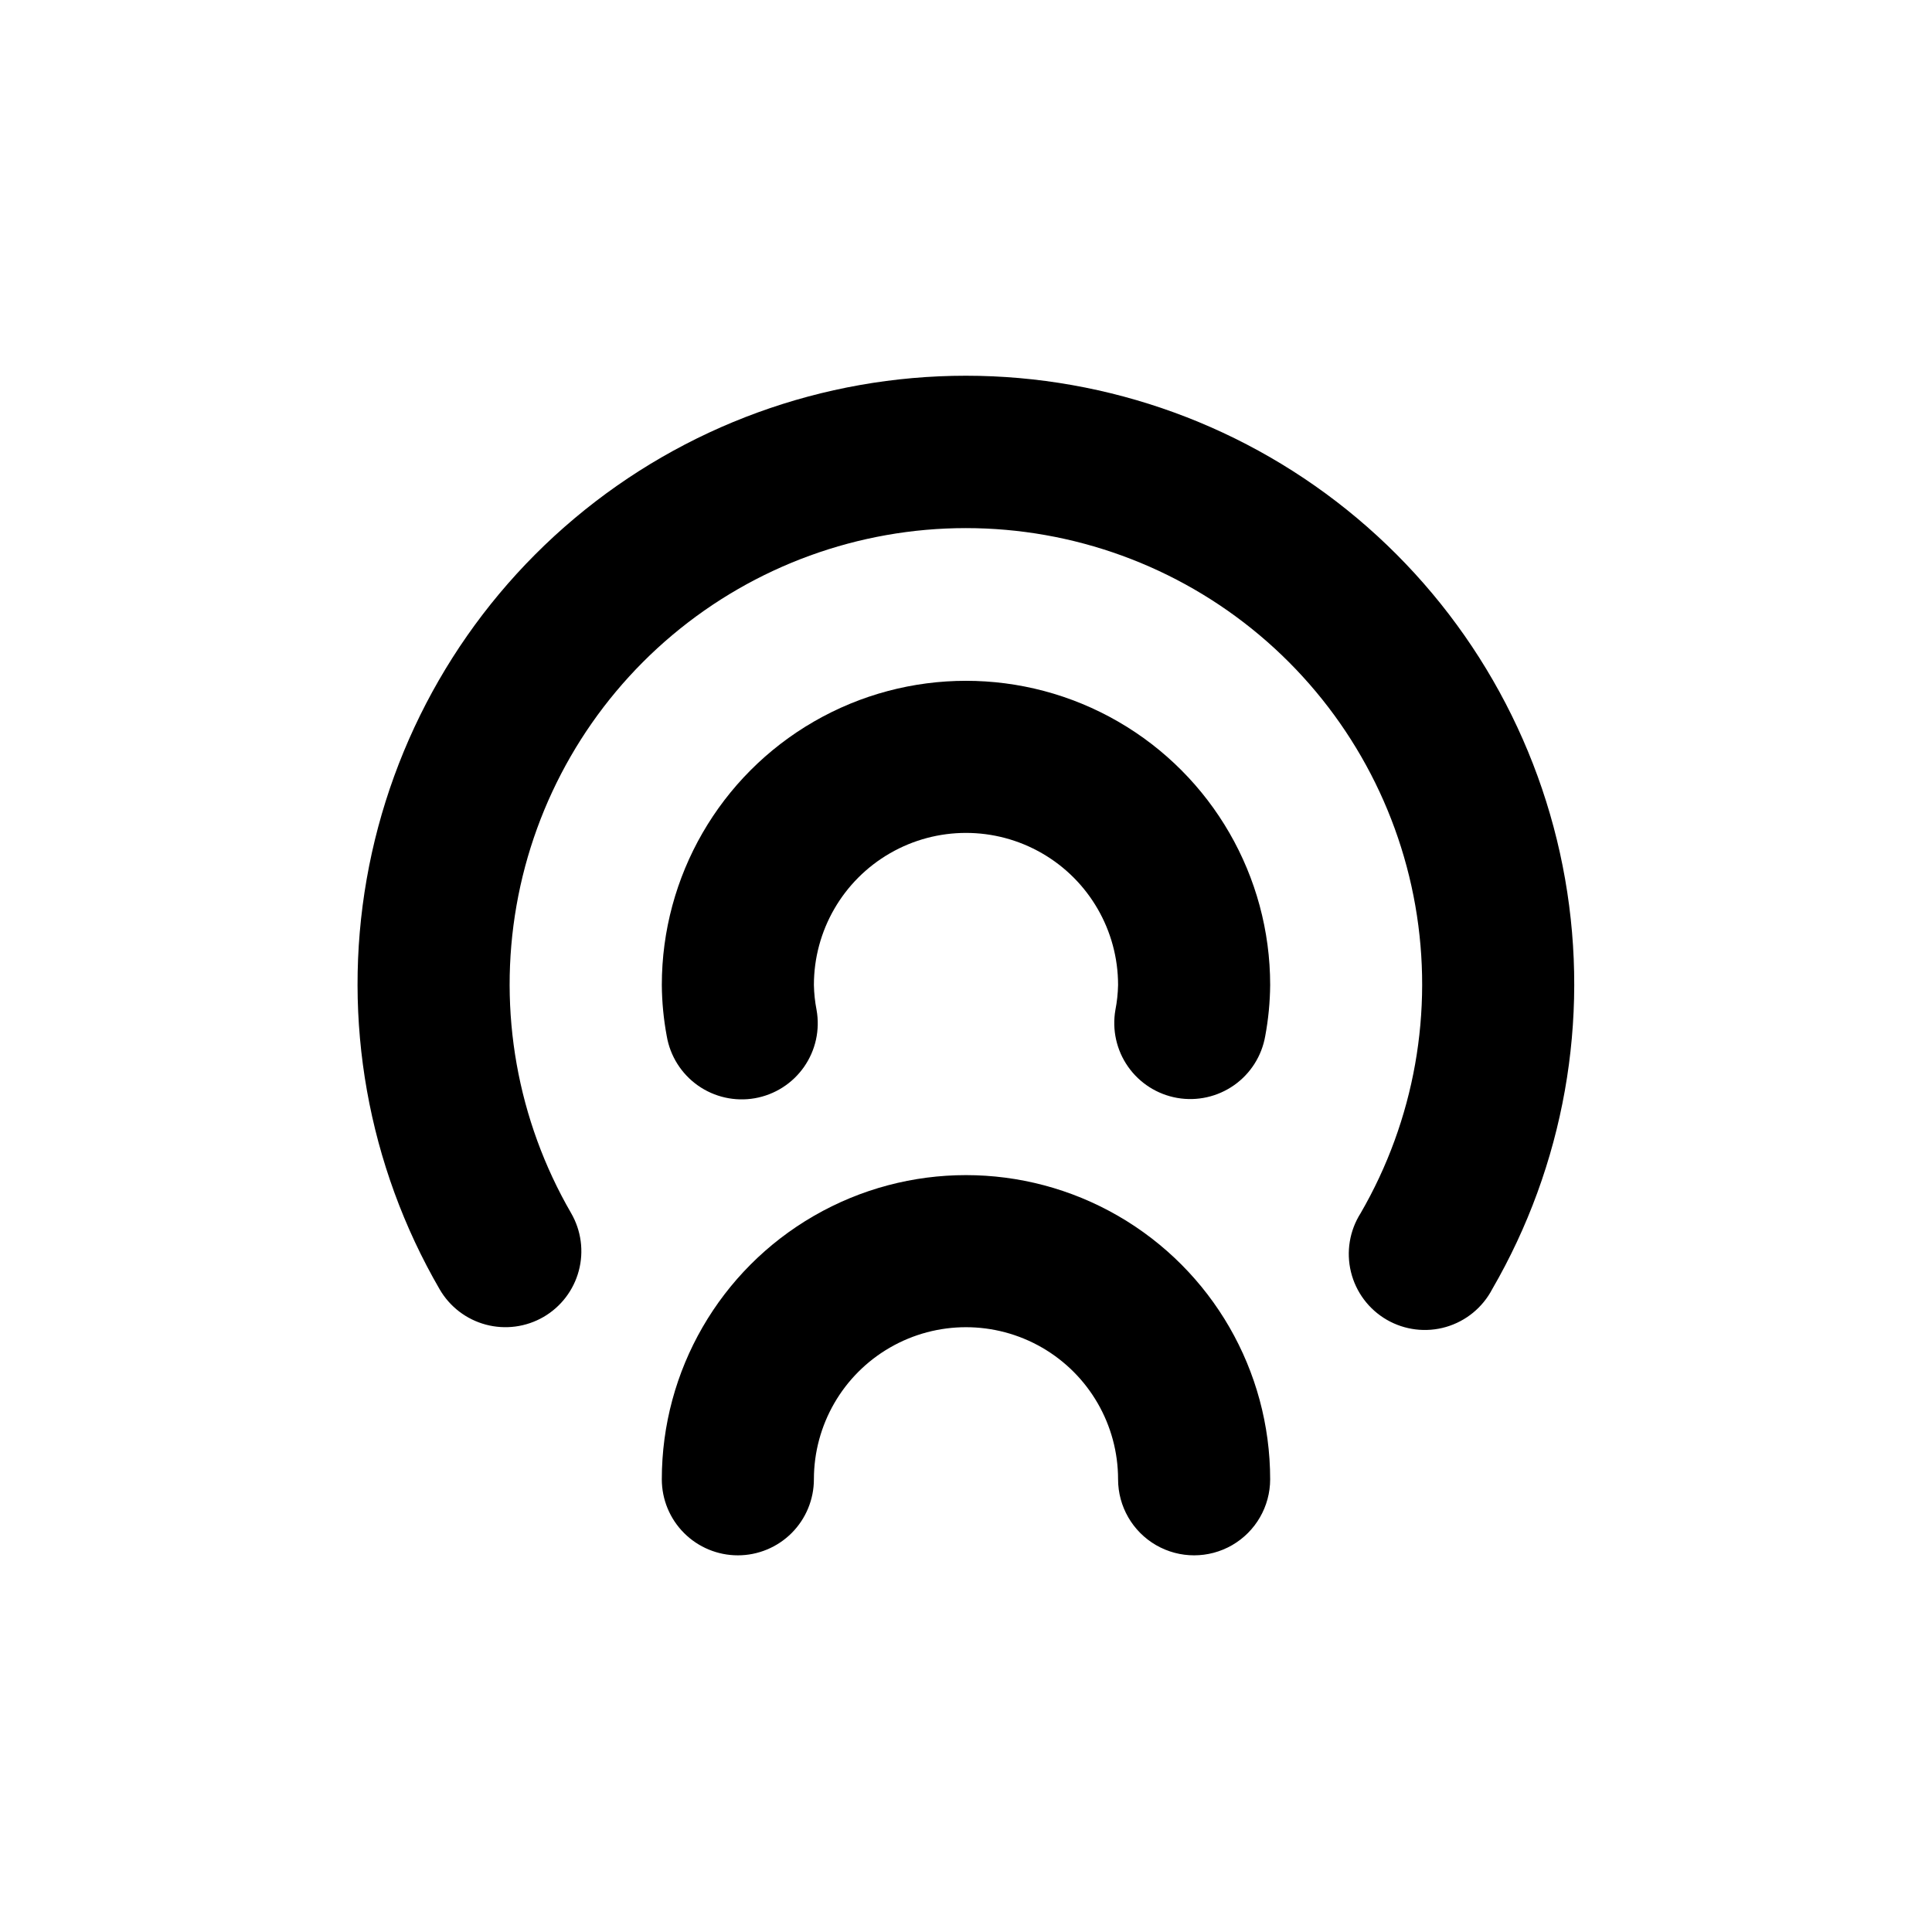
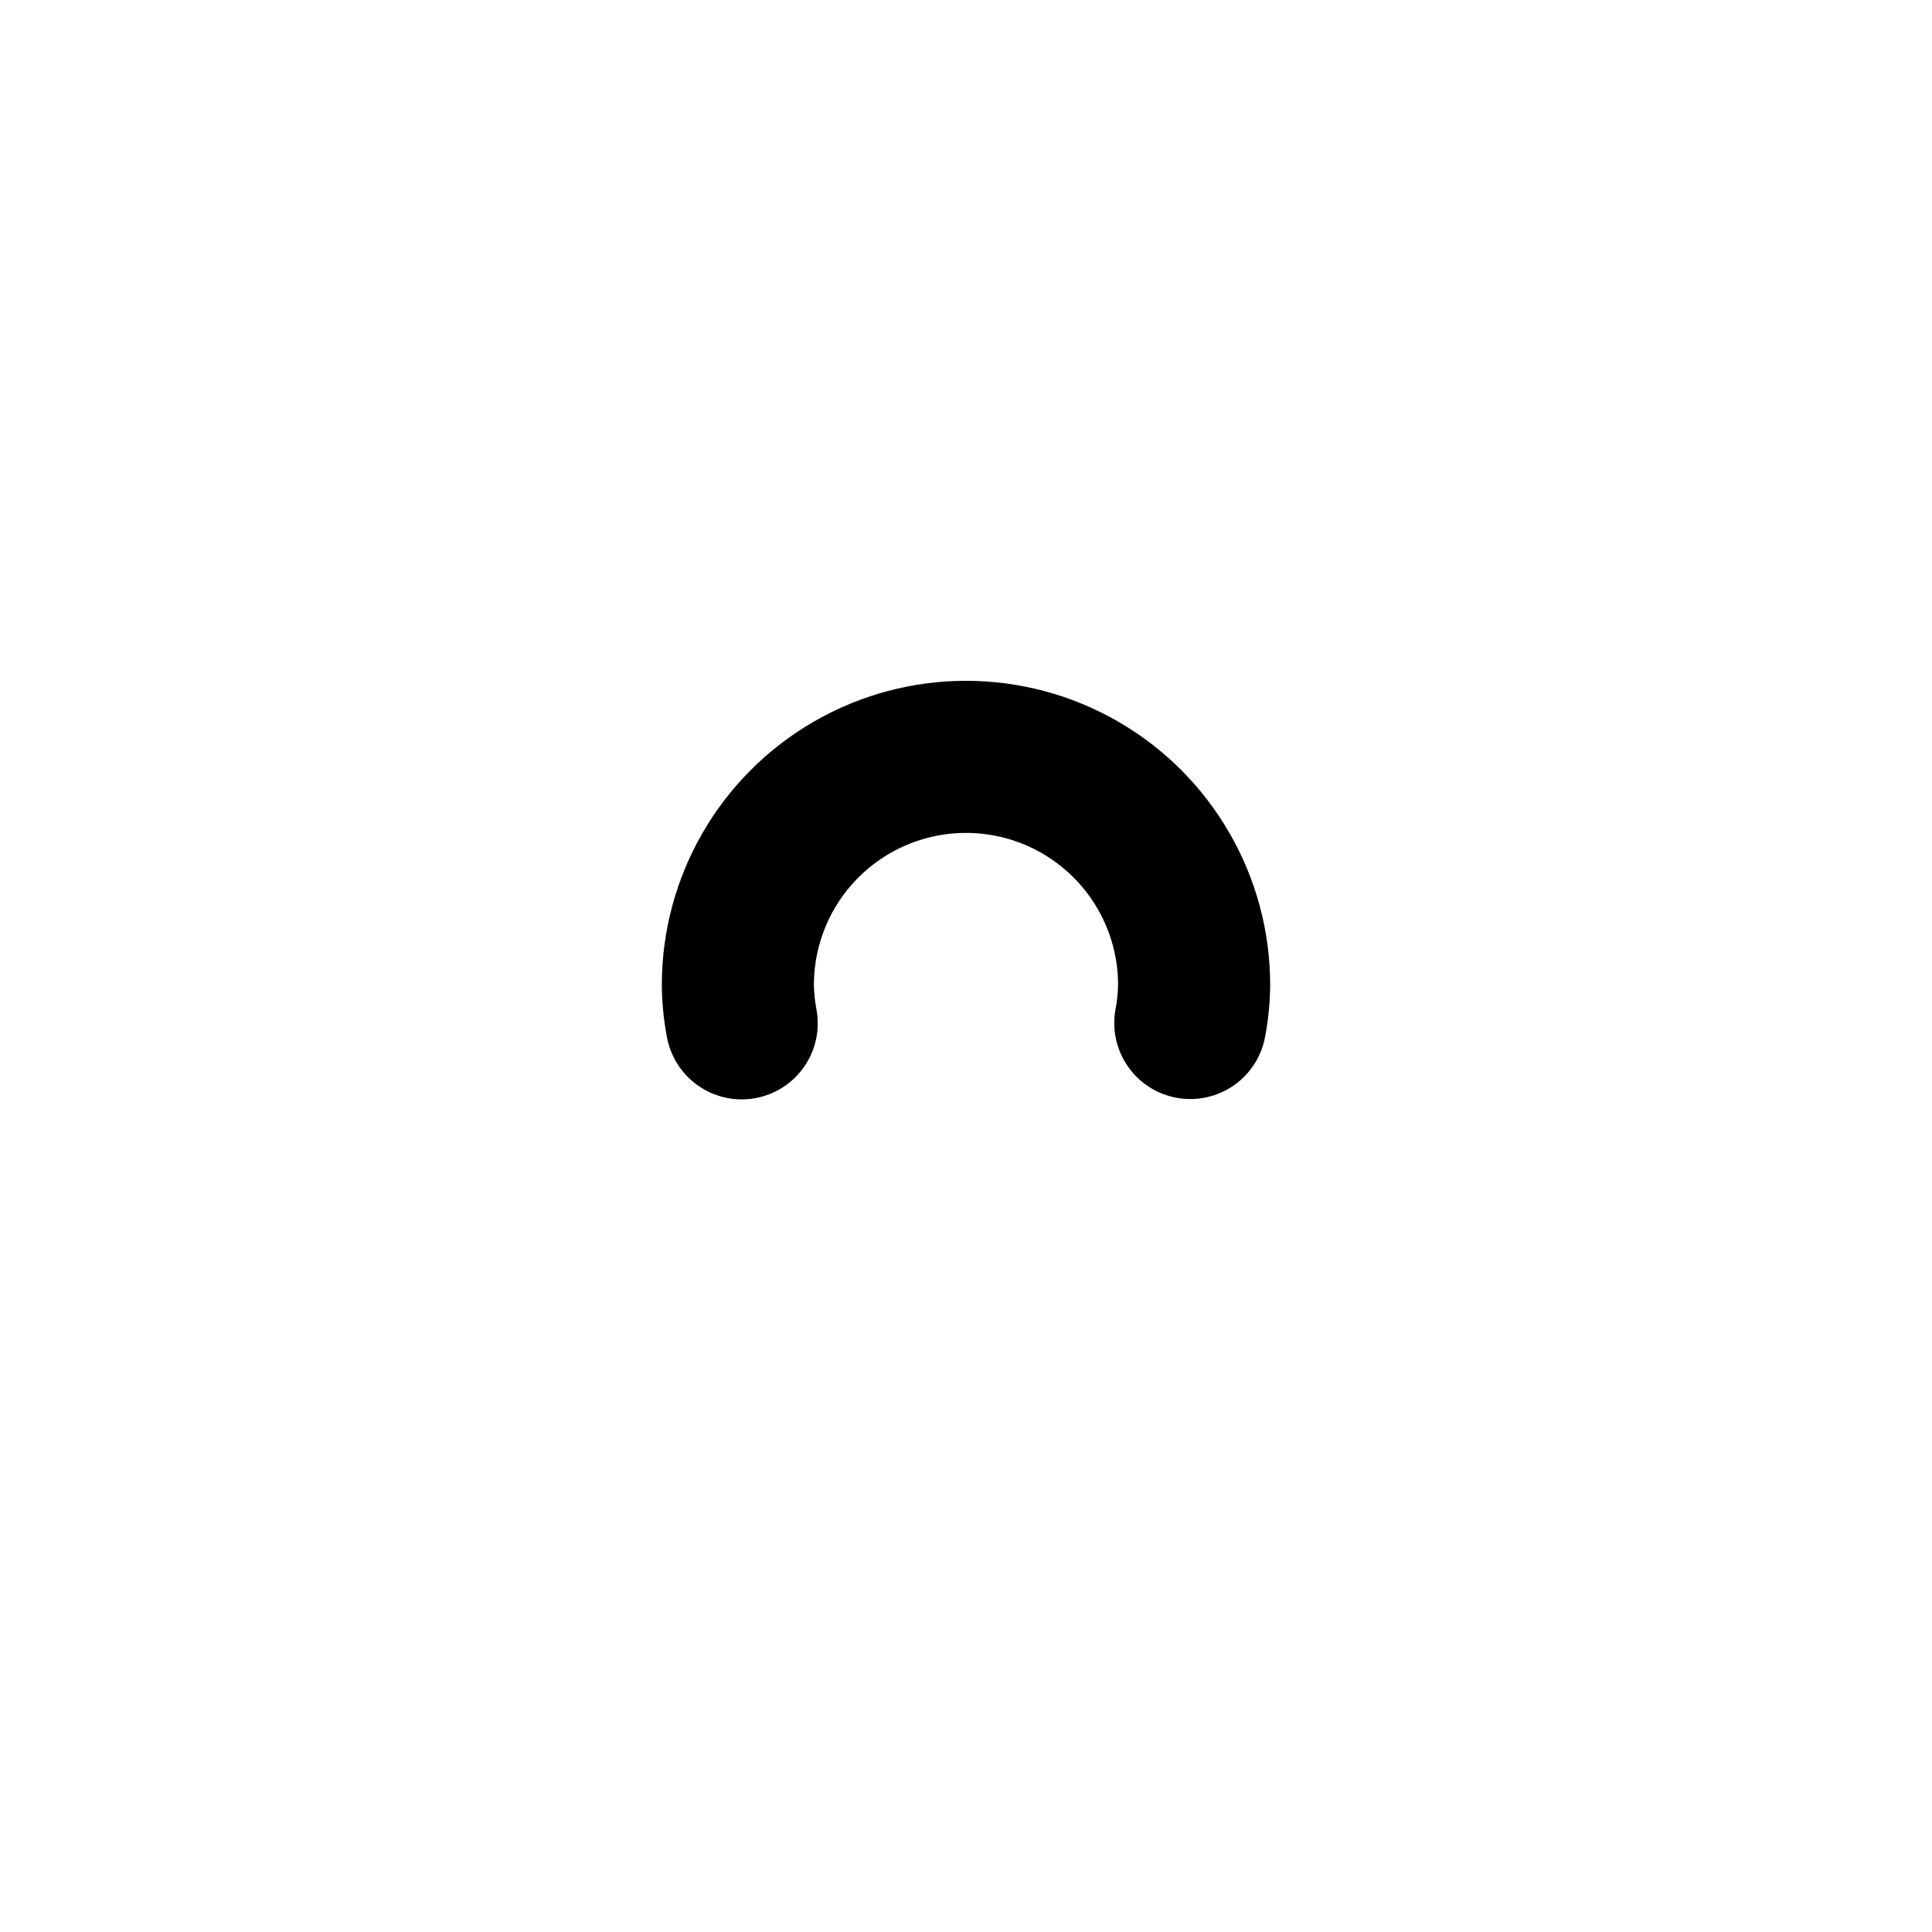
<svg xmlns="http://www.w3.org/2000/svg" fill="#000000" width="800px" height="800px" version="1.1" viewBox="144 144 512 512">
  <g>
-     <path d="m288.05 493c4.613-2.684 7.973-7.086 9.34-12.242 1.371-5.156 0.637-10.645-2.035-15.266-14.262-24.613-19.391-53.469-14.48-81.492 4.906-28.023 19.543-53.418 41.324-71.719 21.785-18.297 49.324-28.328 77.773-28.328 28.449 0 55.988 10.031 77.773 28.328 21.785 18.301 36.418 43.695 41.328 71.719 4.91 28.023-0.219 56.879-14.484 81.492-2.945 4.637-3.875 10.273-2.566 15.605 1.305 5.336 4.734 9.906 9.488 12.656 4.754 2.746 10.426 3.438 15.699 1.906 5.273-1.531 9.695-5.148 12.242-10.016 19.023-32.816 25.867-71.297 19.32-108.66-6.543-37.367-26.055-71.23-55.098-95.633-29.047-24.398-65.766-37.777-103.7-37.777-37.934 0-74.656 13.379-103.7 37.777-29.047 24.402-48.559 58.266-55.102 95.633-6.543 37.363 0.297 75.844 19.32 108.66 2.676 4.637 7.086 8.016 12.254 9.395 5.172 1.379 10.676 0.645 15.305-2.039z" />
    <path d="m455.97 434.96c5.262 0.922 10.68-0.289 15.055-3.359 4.375-3.07 7.348-7.75 8.27-13.016 0.836-4.473 1.273-9.008 1.312-13.555 0-28.797-15.367-55.41-40.305-69.809-24.941-14.398-55.672-14.398-80.609 0-24.941 14.398-40.305 41.012-40.305 69.809 0.035 4.547 0.473 9.082 1.309 13.555 0.902 5.281 3.871 9.988 8.25 13.078 4.383 3.09 9.812 4.305 15.09 3.383 5.281-0.926 9.973-3.914 13.043-8.309 3.07-4.394 4.266-9.832 3.316-15.105-0.422-2.176-0.66-4.383-0.703-6.602 0-14.398 7.68-27.703 20.152-34.902 12.469-7.199 27.832-7.199 40.305 0 12.469 7.199 20.152 20.504 20.152 34.902-0.047 2.219-0.281 4.426-0.707 6.602-0.922 5.266 0.285 10.68 3.356 15.055s7.754 7.348 13.02 8.273z" />
-     <path d="m339.54 556.18c5.344 0 10.469-2.125 14.25-5.902 3.777-3.781 5.902-8.906 5.902-14.25 0-14.398 7.68-27.707 20.152-34.906 12.469-7.199 27.832-7.199 40.305 0 12.469 7.199 20.152 20.508 20.152 34.906 0 7.199 3.84 13.852 10.074 17.453 6.234 3.598 13.918 3.598 20.152 0 6.234-3.602 10.078-10.254 10.078-17.453 0-28.801-15.367-55.41-40.305-69.809-24.941-14.402-55.672-14.402-80.609 0-24.941 14.398-40.305 41.008-40.305 69.809 0 5.344 2.121 10.469 5.902 14.25 3.777 3.777 8.902 5.902 14.25 5.902z" />
  </g>
</svg>